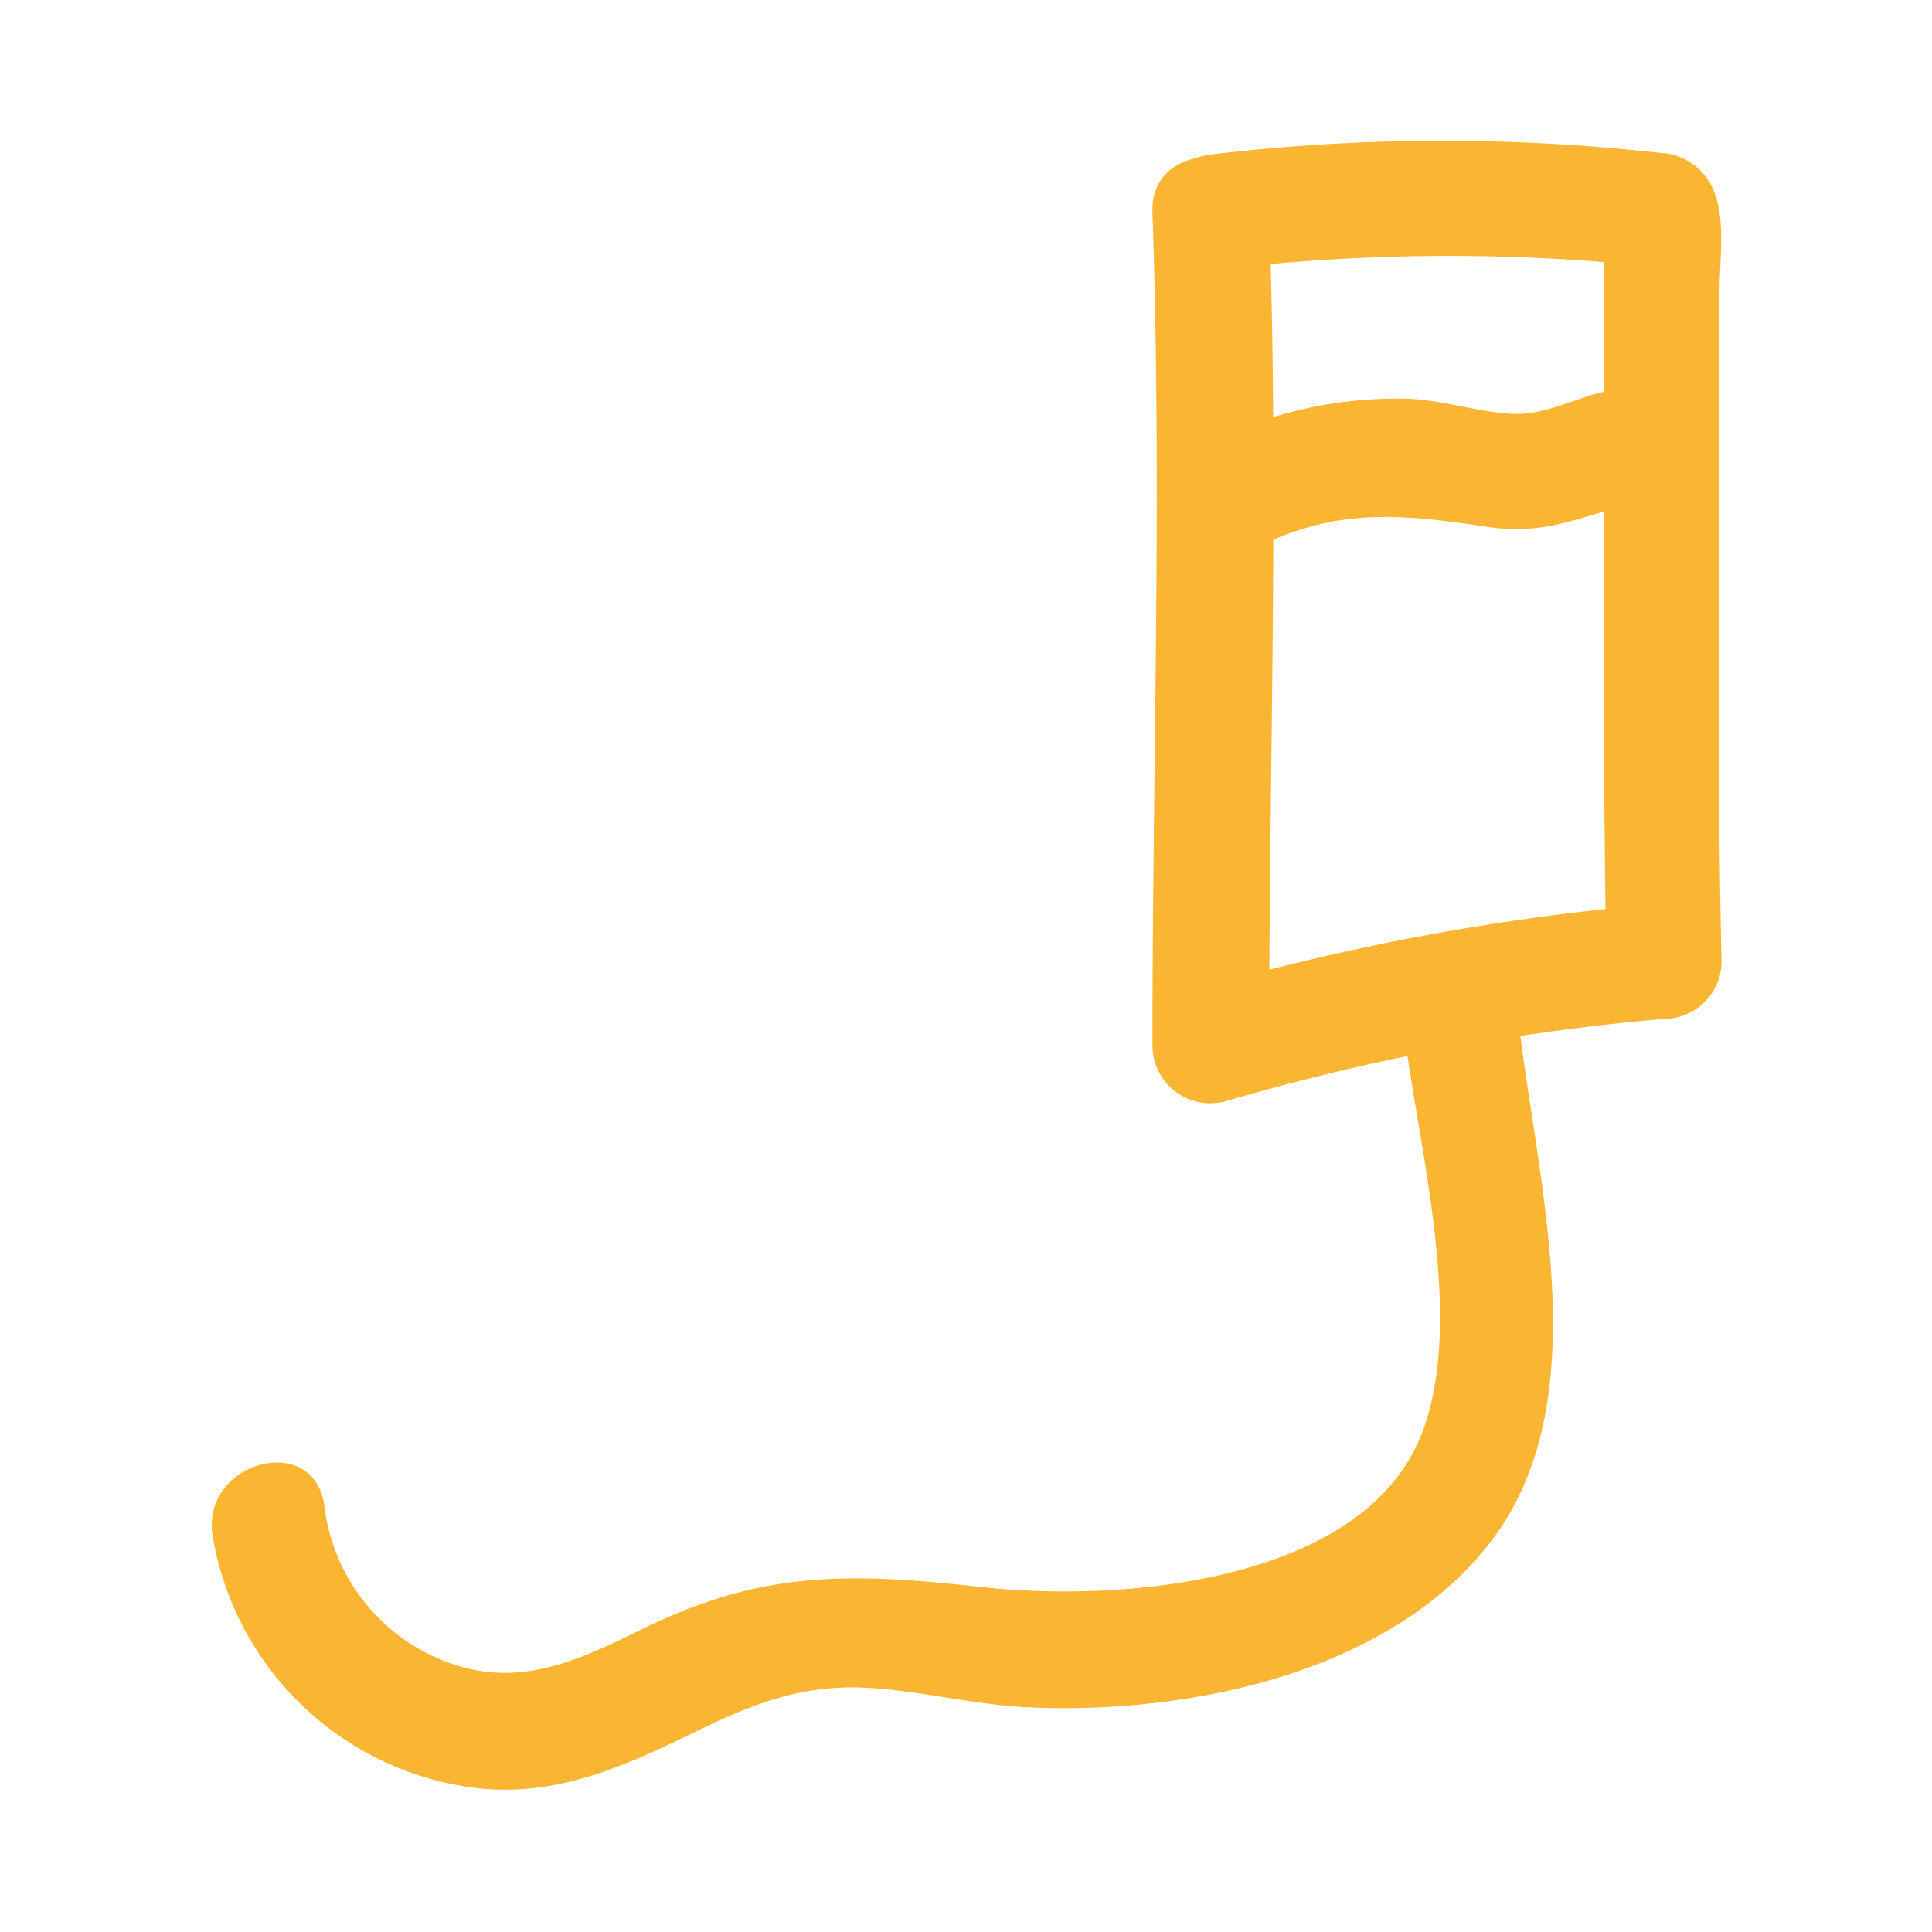
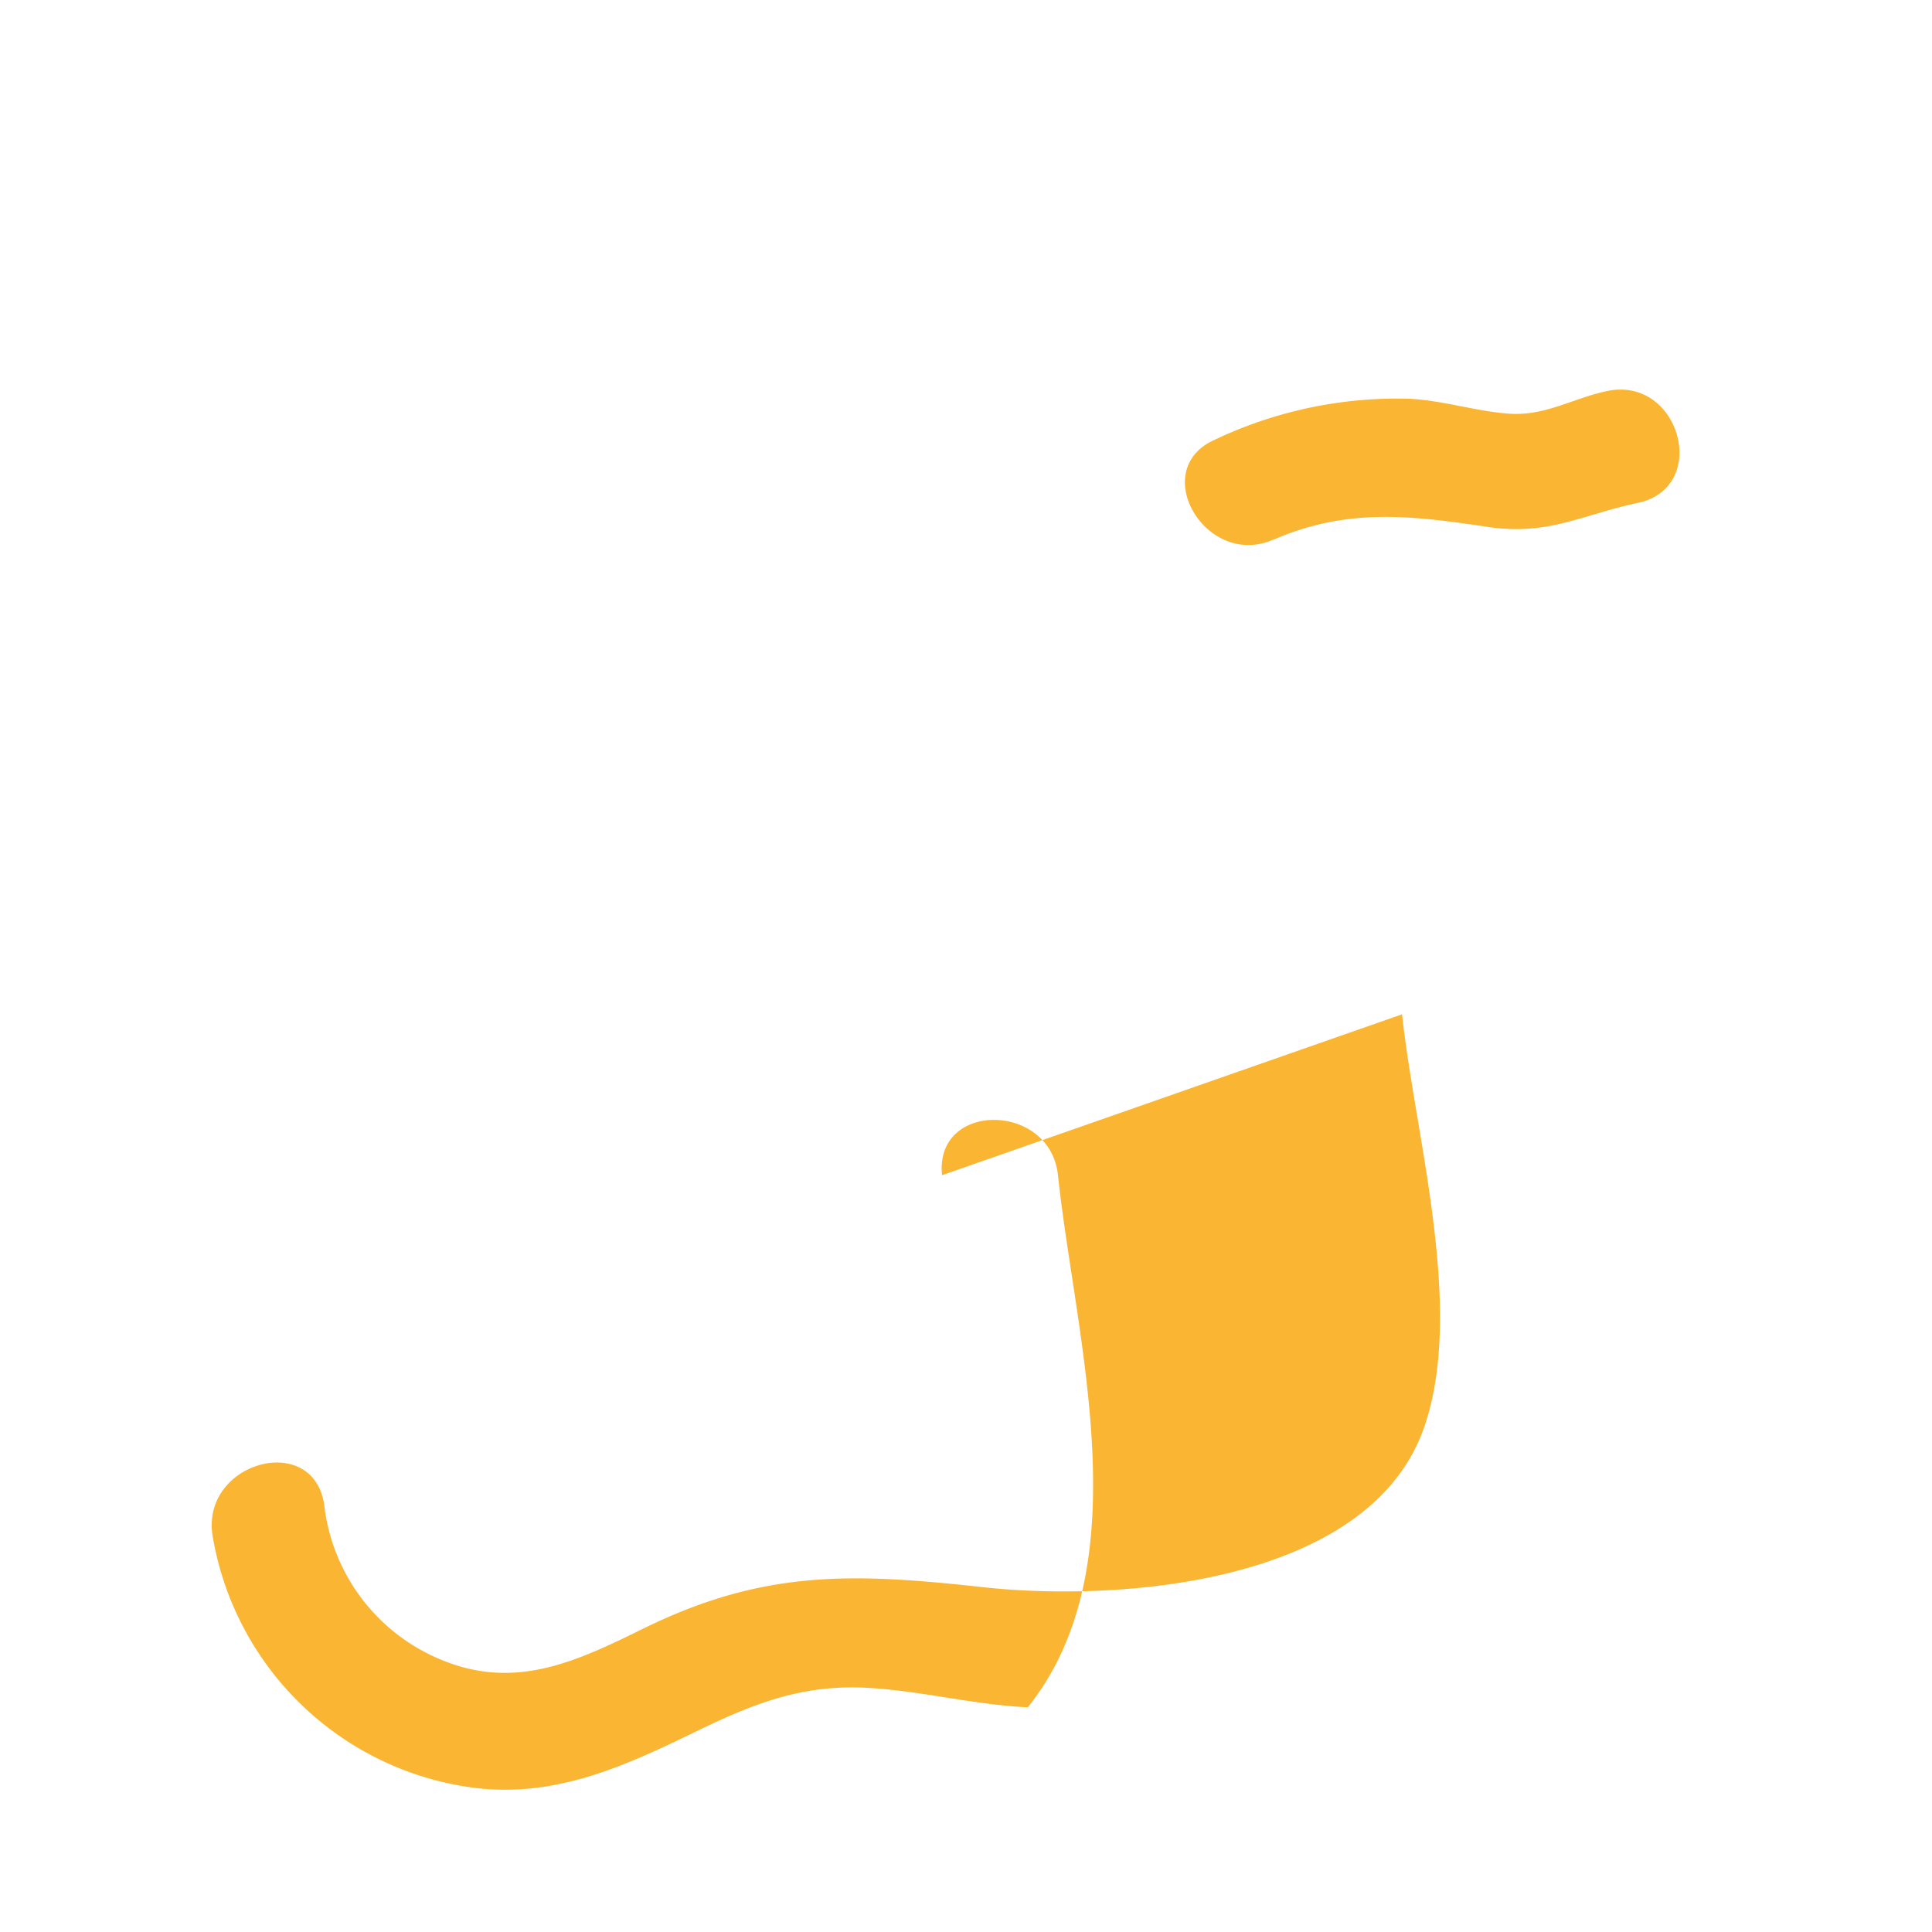
<svg xmlns="http://www.w3.org/2000/svg" id="Layer_1" data-name="Layer 1" viewBox="0 0 100 100">
  <defs>
    <style>.cls-1{fill:#fab633;}</style>
  </defs>
  <title>Children Care – Complex Care</title>
-   <path class="cls-1" d="M59.65,11c.5,14.36,0,28.73,0,43.09A3,3,0,0,0,63.44,57a115.91,115.91,0,0,1,22.67-4.26,3,3,0,0,0,3-3C88.9,41.63,89,33.49,89,25.35c0-3.41,0-6.82,0-10.23,0-1.52.3-3.57-.21-5a3.14,3.14,0,0,0-2.89-2.21A101.3,101.3,0,0,0,62.65,8c-3.78.49-3.83,6.49,0,6a101.3,101.3,0,0,1,23.22-.17L83,11.66c-.39-1.13,0,.22,0,.83,0,1.15,0,2.29,0,3.44,0,3.55,0,7.09,0,10.63,0,7.73,0,15.47.15,23.2l3-3a124.3,124.3,0,0,0-24.26,4.47l3.8,2.89c0-14.36.5-28.73,0-43.09C65.51,7.18,59.51,7.16,59.65,11Z" />
-   <path class="cls-1" d="M72.57,52.5c.67,6.27,3.24,15.14,1.18,21.27C71,82,57.89,82.93,50.87,82.15c-6.75-.74-11.35-.91-17.56,2.14-3.48,1.71-6.61,3.2-10.42,1.64a9.87,9.87,0,0,1-6.11-8.06c-.59-3.8-6.37-2.19-5.78,1.6A15.77,15.77,0,0,0,24.92,92.58c4.2.39,7.73-1.32,11.42-3.11,2.91-1.4,5.38-2.31,8.7-2.1,2.74.17,5.41.87,8.16,1C61.28,88.75,71.68,86.71,77,80c5.9-7.38,2.47-19,1.56-27.54-.4-3.8-6.4-3.84-6,0Z" />
+   <path class="cls-1" d="M72.57,52.5c.67,6.27,3.24,15.14,1.18,21.27C71,82,57.89,82.93,50.87,82.15c-6.75-.74-11.35-.91-17.56,2.14-3.48,1.71-6.61,3.2-10.42,1.64a9.87,9.87,0,0,1-6.11-8.06c-.59-3.8-6.37-2.19-5.78,1.6A15.77,15.77,0,0,0,24.92,92.58c4.2.39,7.73-1.32,11.42-3.11,2.91-1.4,5.38-2.31,8.7-2.1,2.74.17,5.41.87,8.16,1c5.9-7.38,2.47-19,1.56-27.54-.4-3.8-6.4-3.84-6,0Z" />
  <path class="cls-1" d="M65.93,27.93c3.84-1.67,7.16-1.24,11.13-.65,3.11.45,4.82-.64,7.71-1.25,3.78-.8,2.18-6.59-1.59-5.79-1.82.39-3.21,1.31-5.1,1.17-1.72-.13-3.38-.68-5.12-.77A22,22,0,0,0,62.9,22.75c-3.53,1.54-.48,6.71,3,5.18Z" />
</svg>